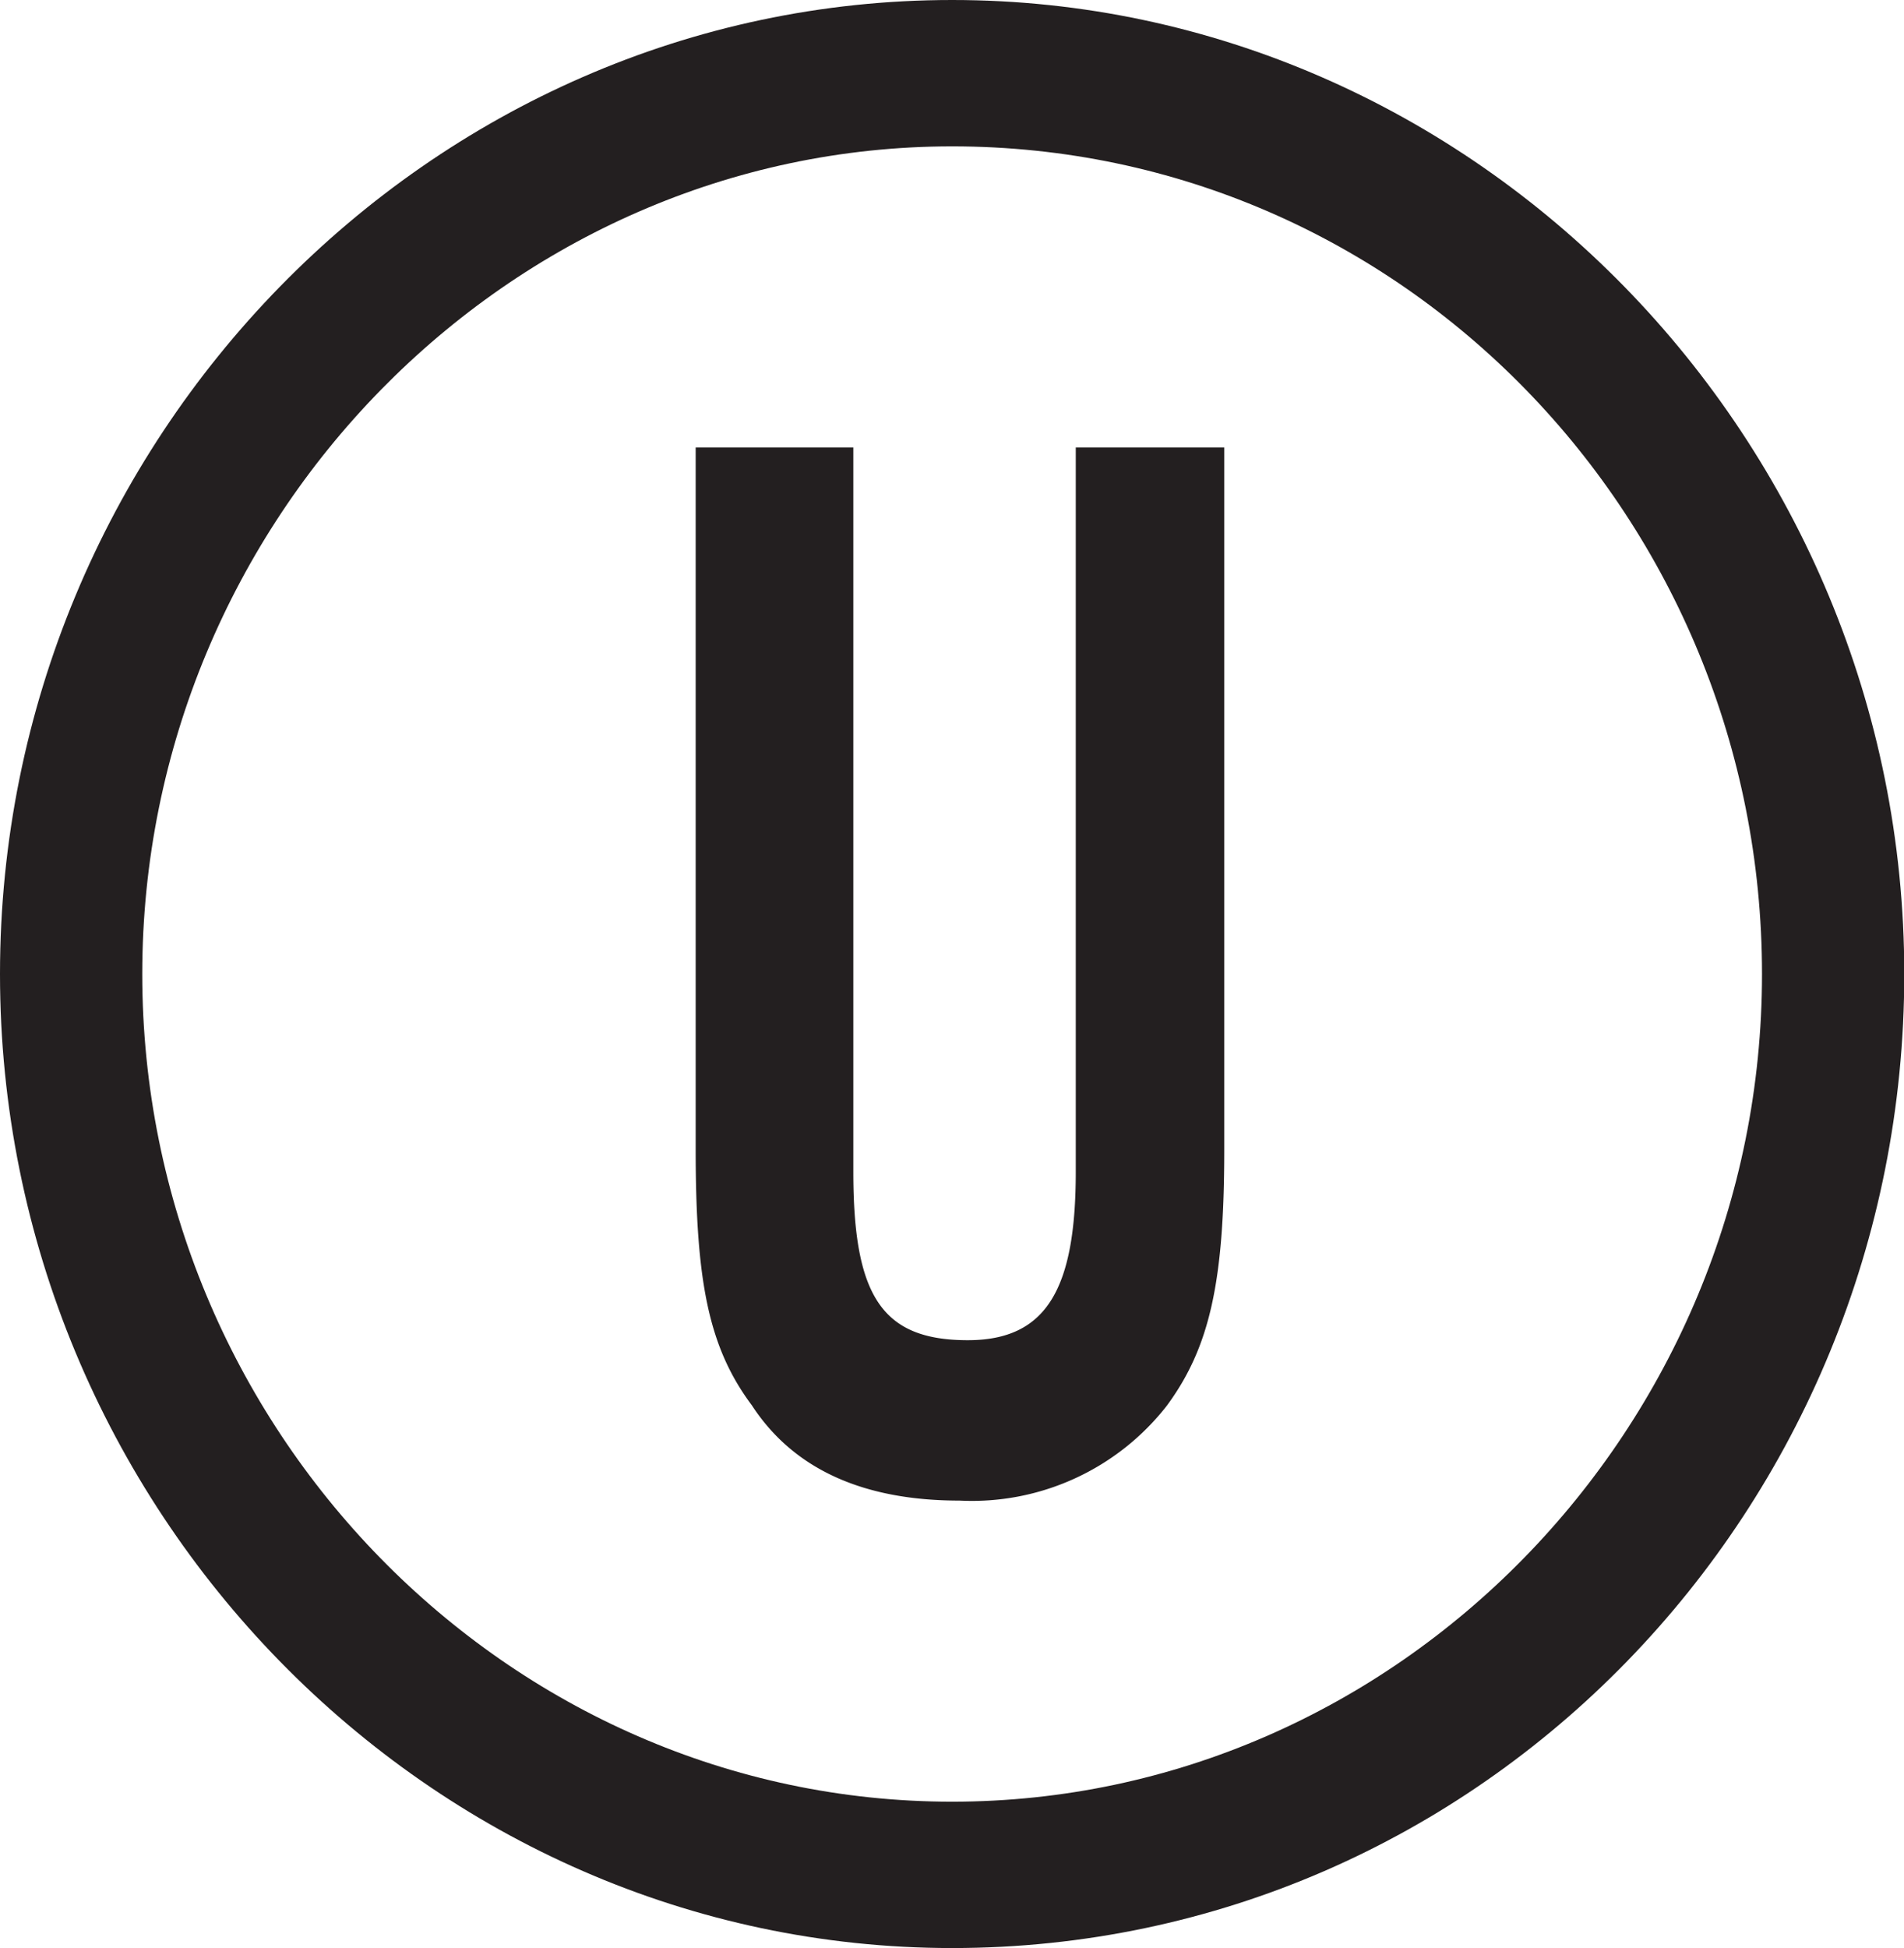
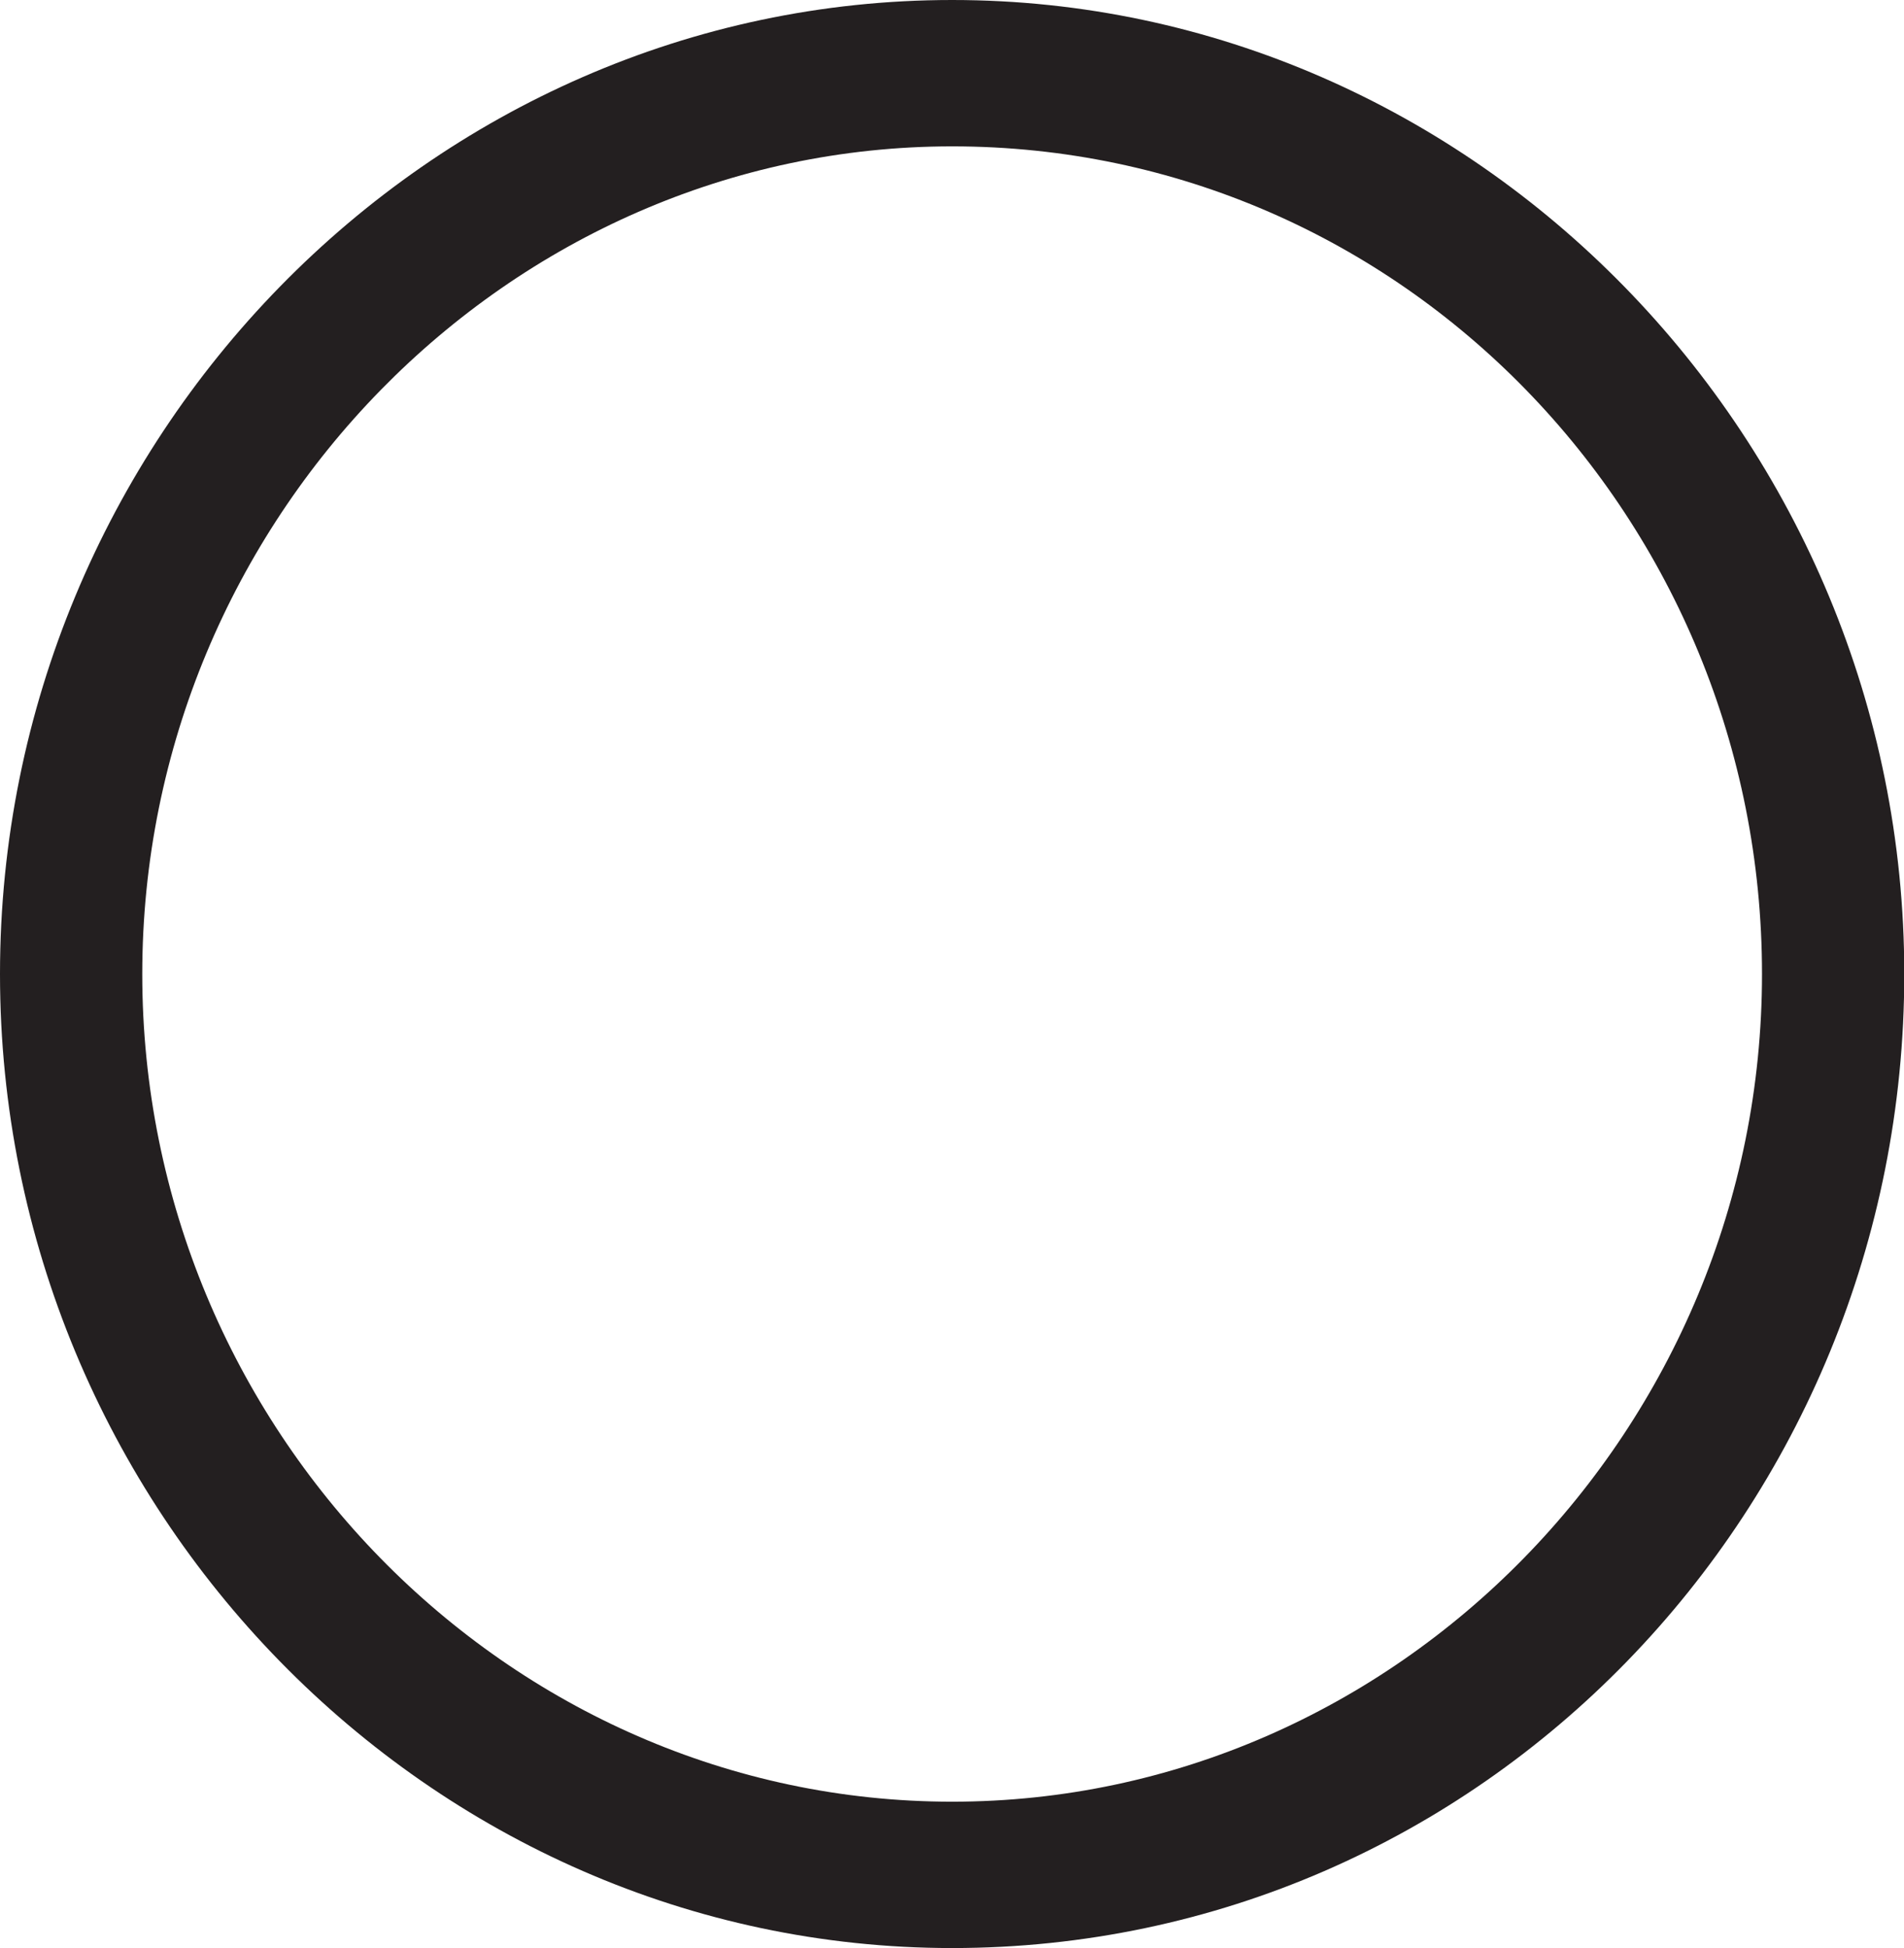
<svg xmlns="http://www.w3.org/2000/svg" id="Layer_1" data-name="Layer 1" width="70.53" height="72.14" viewBox="0 0 70.53 72.14">
  <defs>
    <style>.cls-1{fill:#231f20;}</style>
  </defs>
  <title>Untitled-1</title>
  <g id="PDP_Vert">
-     <path class="cls-1" d="M54.58,28V54c0,4.88-.53,7.32-2.13,9.49A9.16,9.16,0,0,1,44.77,67c-3.45,0-6.1-1.09-7.69-3.53C35.48,61.33,35,58.89,35,54V28h5.84V54.82c0,4.61,1.06,6.24,4.24,6.24,2.92,0,4-1.9,4-6.24V28Z" transform="translate(-9.23 -11.43)" />
    <path class="cls-1" d="M44.5,83.57C25.14,83.57,9.23,67.3,9.23,47.5S25.14,11.43,44.5,11.43,79.77,27.7,79.77,47.5,64.12,83.57,44.5,83.57Zm0-66.72c-16.44,0-30,13.84-30,30.65s13.52,30.65,30,30.65,30-13.84,30-30.65S61.2,16.85,44.5,16.85Z" transform="translate(-9.23 -11.43)" />
  </g>
</svg>